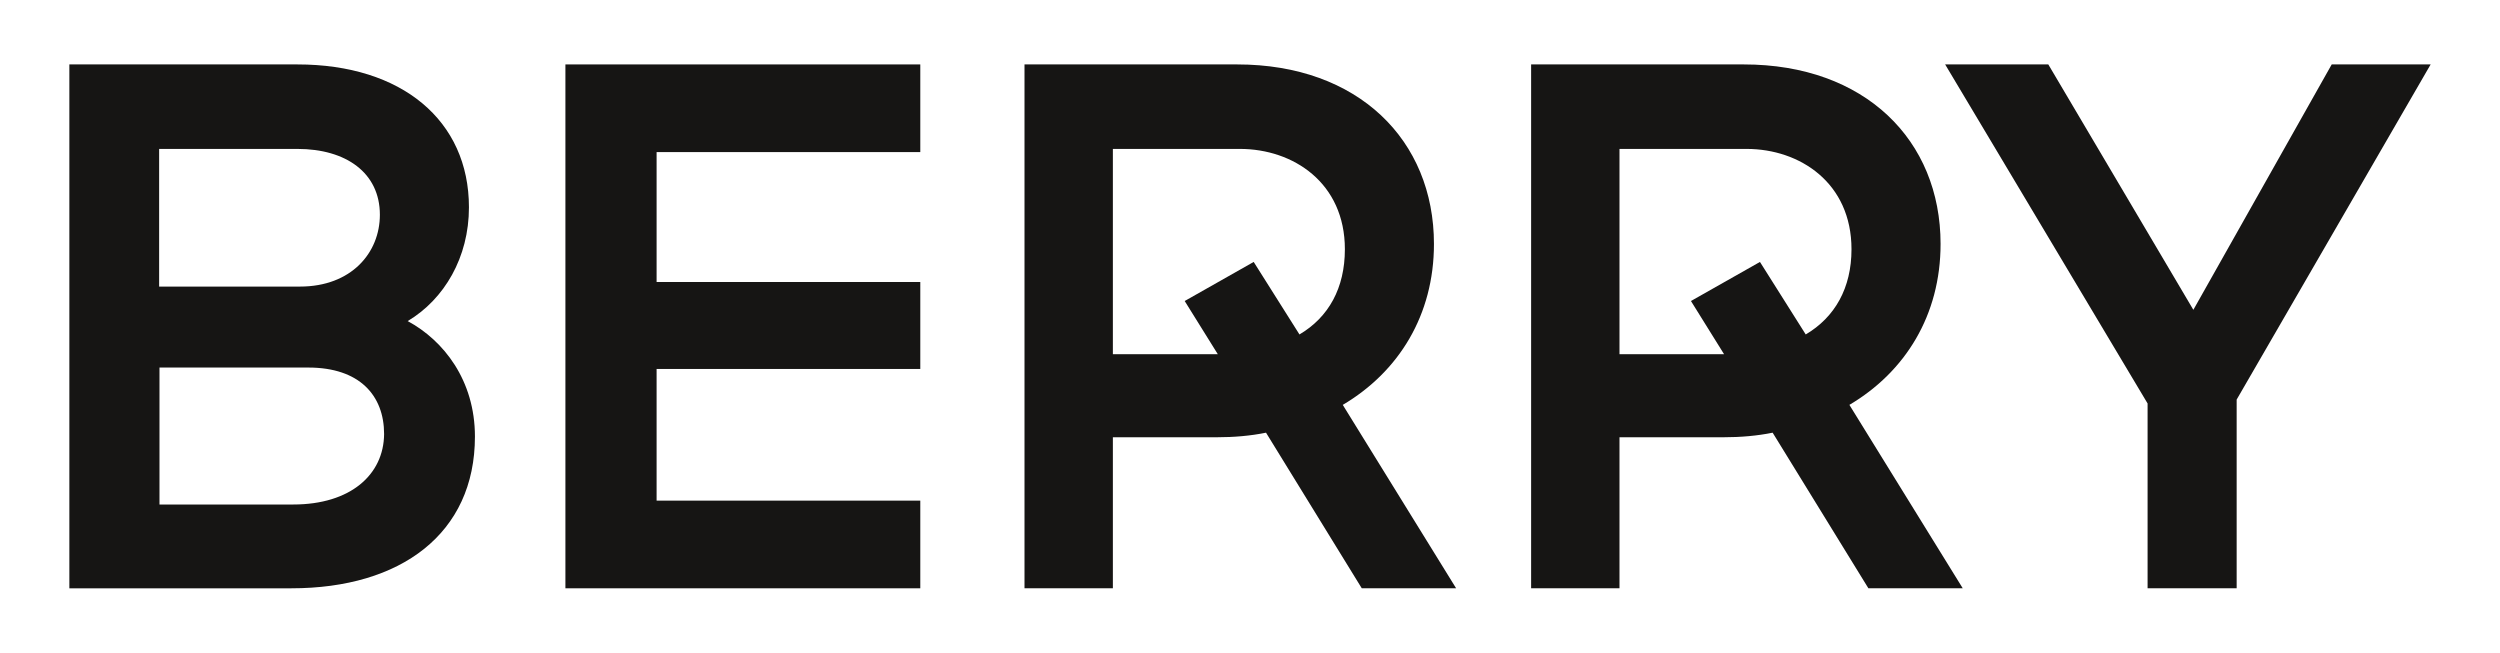
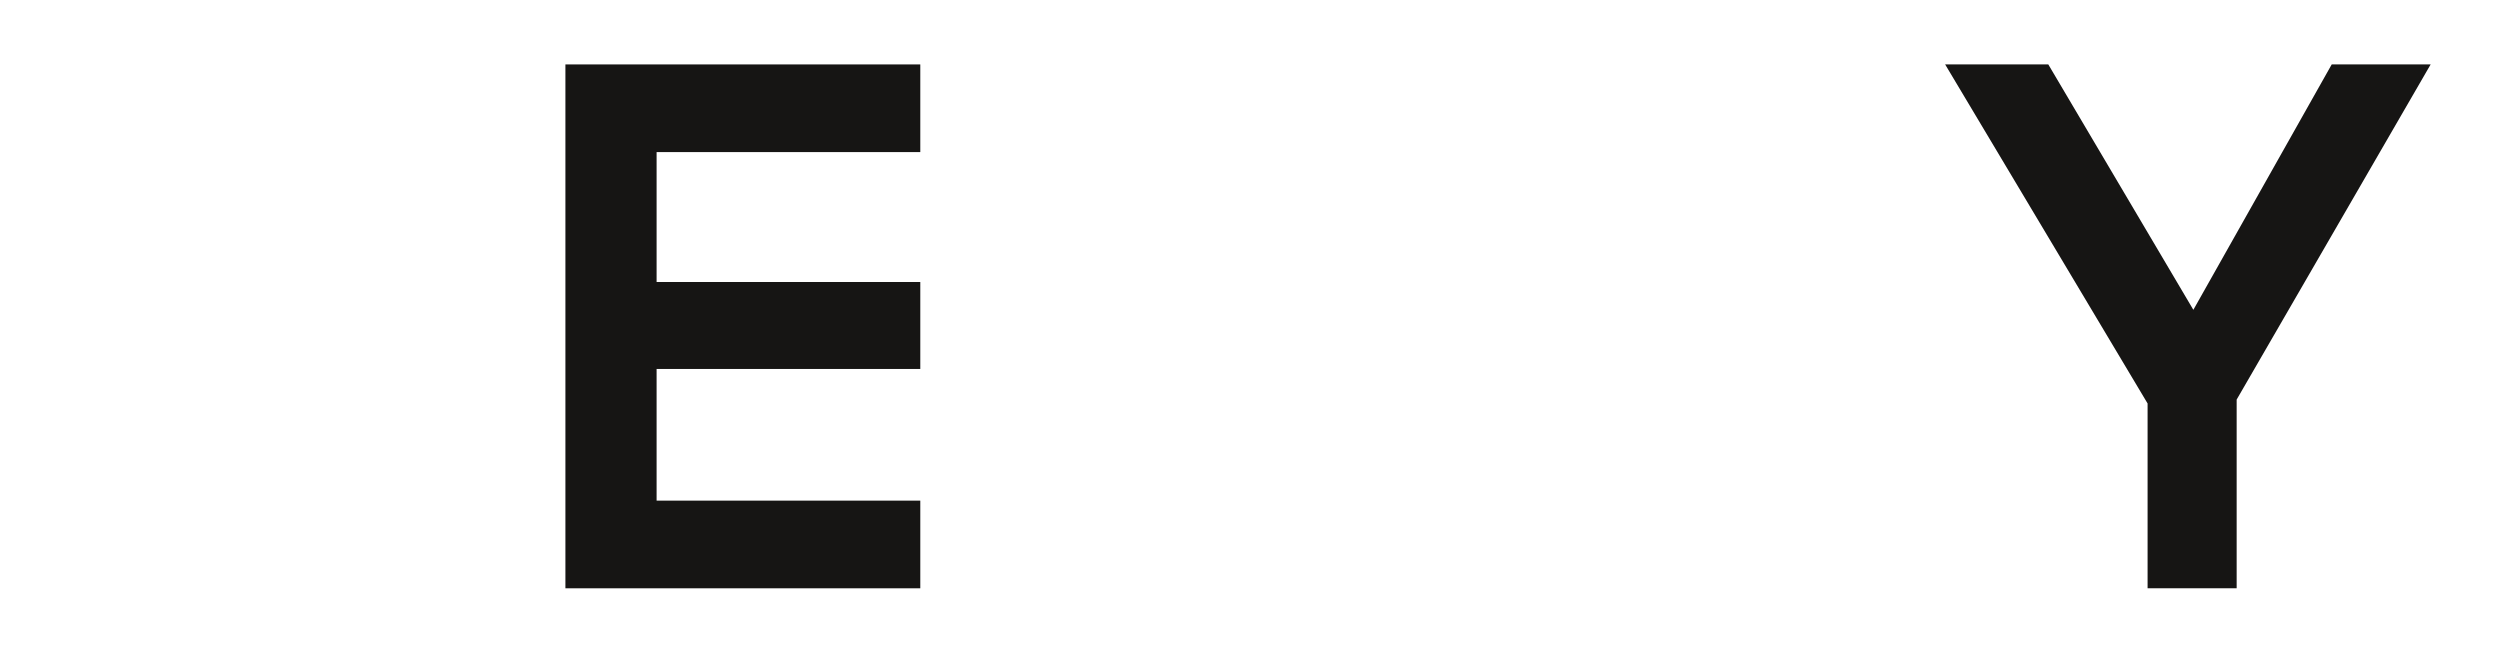
<svg xmlns="http://www.w3.org/2000/svg" enable-background="new 0 0 710.1 185.4" viewBox="0 0 710.1 185.4">
  <g fill="#161514">
-     <path d="m115.8 91.2c10.4-6.2 17.4-18.1 17.4-32.3 0-24.7-19.1-40.6-48.7-40.6h-64.8v148.8h63.1c31 0 52.1-15.5 52.1-43.1 0-16-8.9-27.3-19.1-32.8zm-70.6-48.9h39.3c13.8 0 23.4 6.8 23.4 18.7 0 10.8-8.1 20.4-22.7 20.4h-40zm38.1 101h-38v-38.9h42.3c14.5 0 21.5 7.9 21.5 18.9-.1 11.5-9.5 20-25.8 20z" />
    <path class="e" d="m186.5 43.2v36.9h74.9v24.7h-74.9v37.4h74.9v24.9h-100.8v-148.8h100.8v24.9z" />
-     <path d="m381.4 115c15.9-9.4 25.9-25.5 25.9-45.7 0-29.5-21.5-51-55.9-51h-60.4v148.8h25.1v-42.9h29.5c4.9 0 9.6-.4 14-1.3l27.2 44.2h26.8zm-12.3-20-13-20.6-19.6 11.1 9.4 15.1h-29.8v-58.3h36.1c15.1 0 29.8 9.6 29.8 28.5 0 11-4.6 19.3-12.9 24.2z" />
-     <path class="r2" d="m525.3 115c15.9-9.4 25.9-25.5 25.9-45.7 0-29.5-21.5-51-55.9-51h-60.4v148.8h25.1v-42.9h29.5c4.9 0 9.6-.4 14-1.3l27.2 44.2h26.8zm-12.4-20-13-20.6-19.6 11.1 9.4 15.1h-29.7v-58.3h36.1c15.1 0 29.8 9.6 29.8 28.5 0 11-4.7 19.3-13 24.2z" />
    <path d="m635.3 113.5v53.6h-25.3v-52.5l-57.5-96.3h29.3l41.2 69.7 39.3-69.7h28.1z" />
  </g>
</svg>